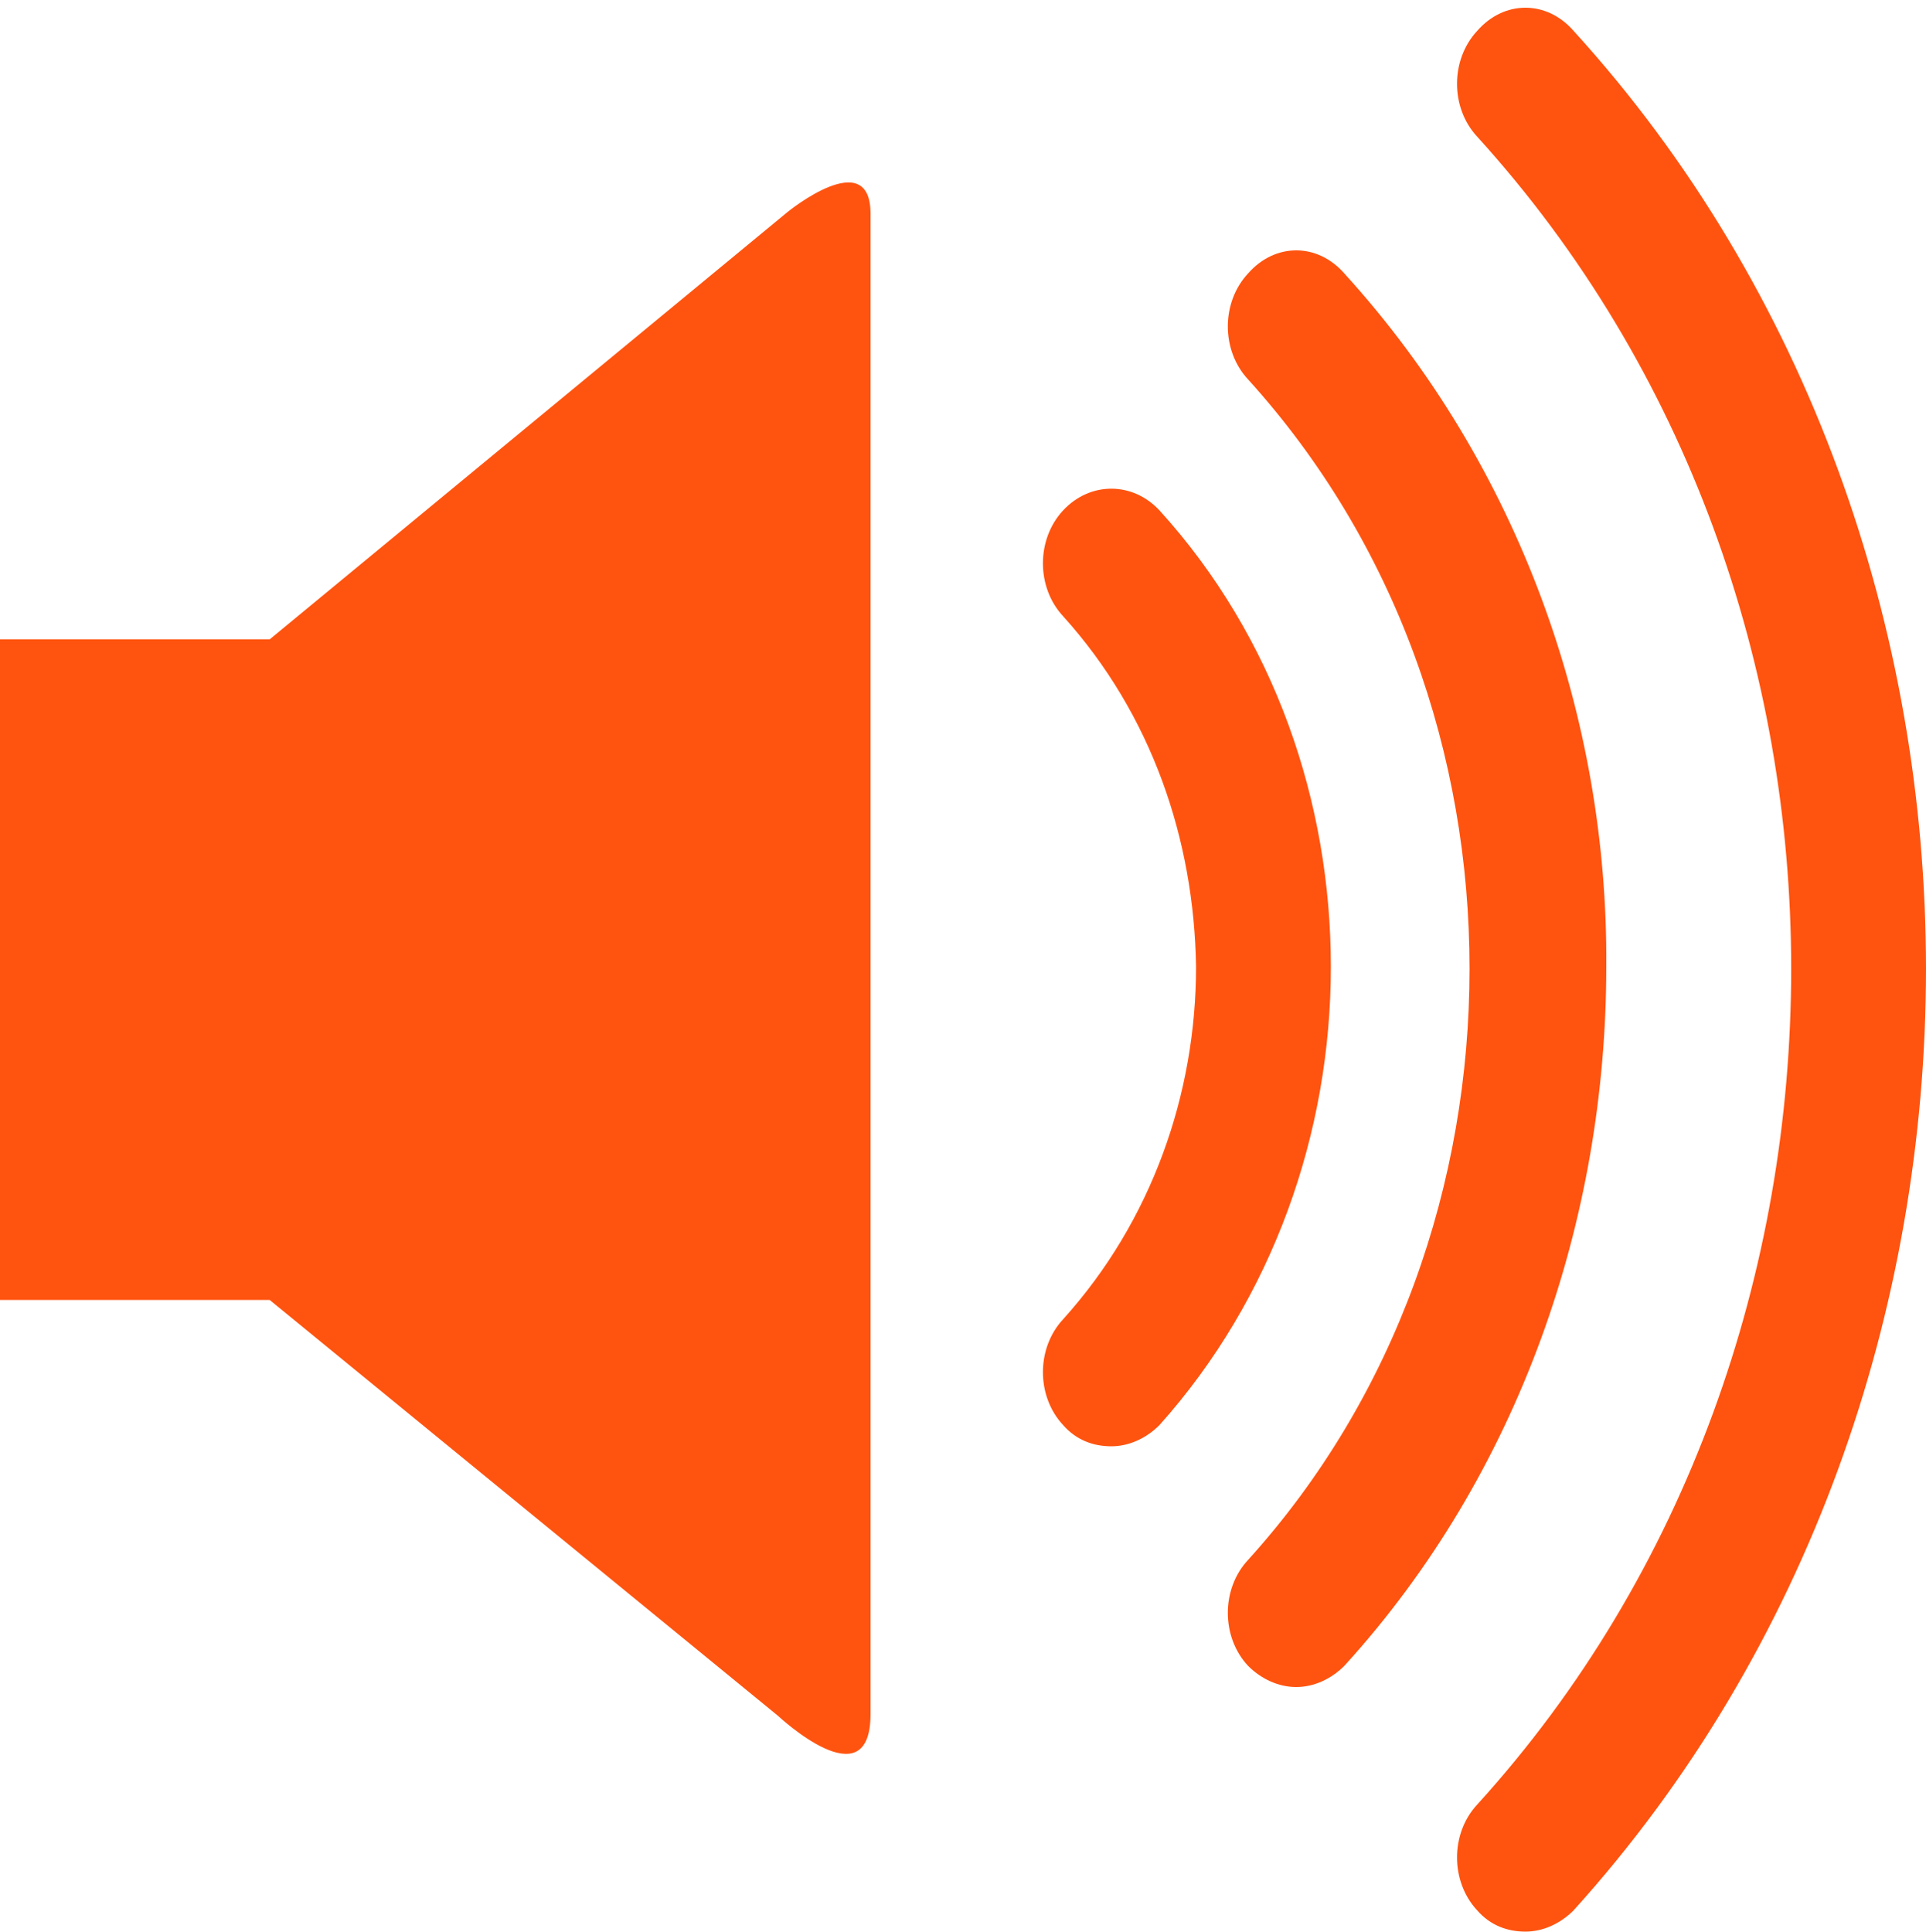
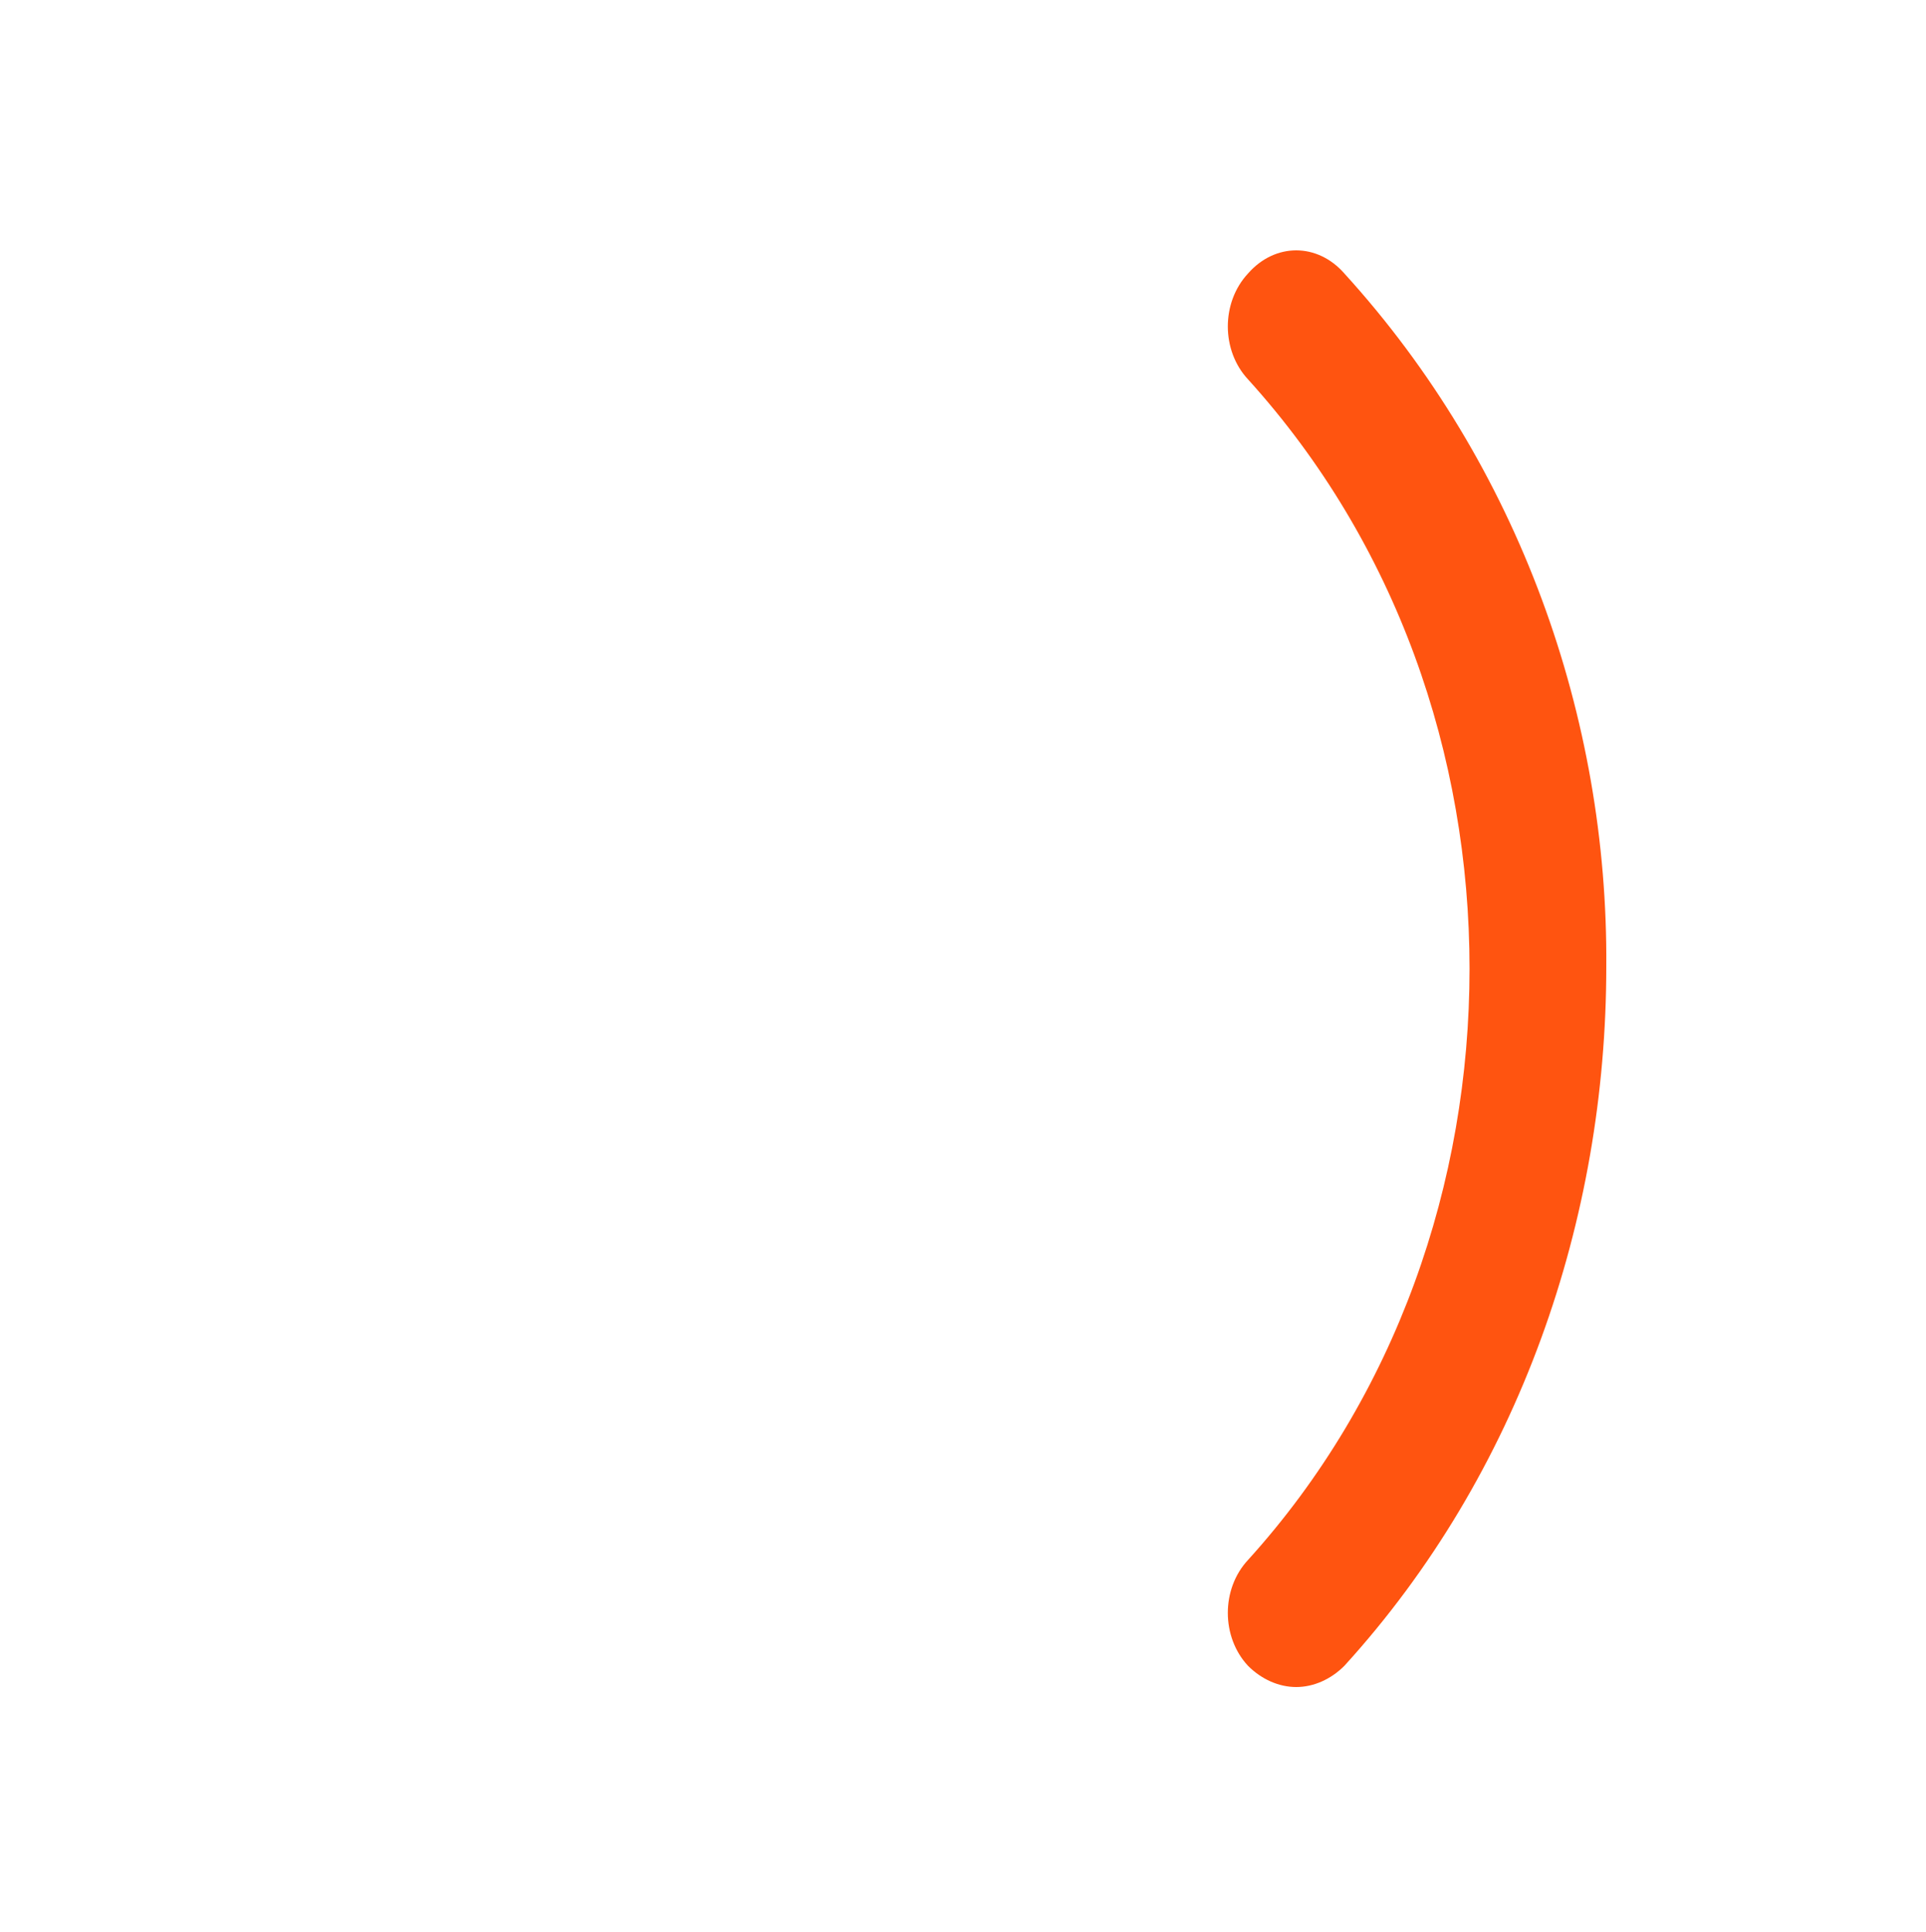
<svg xmlns="http://www.w3.org/2000/svg" fill="#ff5410" height="100.3" preserveAspectRatio="xMidYMid meet" version="1" viewBox="0.0 -0.4 100.0 100.3" width="100" zoomAndPan="magnify">
  <g>
    <g id="change1_1">
-       <path d="M14,32.8H0v34.3h14l26.4,21.6c0,0,4.8,4.5,4.8-0.1s0-73.7,0-77.9c0-3.6-4.3-0.1-4.3-0.1L14,32.8z" fill="inherit" />
-       <path d="M60.2,26.1c-1.4-1.5-3.6-1.5-5,0s-1.4,4,0,5.5c4.6,5.1,6.8,11.6,6.9,18.2c0,6.6-2.3,13.2-6.9,18.3c-1.4,1.5-1.4,4,0,5.5 c0.7,0.8,1.6,1.1,2.5,1.1s1.8-0.4,2.5-1.1c5.9-6.6,8.9-15.2,8.9-23.8C69.1,41.3,66.2,32.7,60.2,26.1z" fill="inherit" />
      <path d="M69.8,13.8c-1.4-1.6-3.6-1.6-5,0c-1.4,1.5-1.4,4,0,5.5c7.7,8.5,11.5,19.5,11.5,30.6s-3.8,22.2-11.5,30.7 c-1.4,1.5-1.4,4,0,5.5c0.7,0.7,1.6,1.1,2.5,1.1s1.8-0.4,2.5-1.1c9.1-10,13.6-23.2,13.6-36.3C83.5,36.9,78.9,23.8,69.8,13.8z" fill="inherit" />
-       <path d="M81.7,1.2c-1.4-1.6-3.6-1.6-5,0c-1.4,1.5-1.4,4,0,5.5C87.6,18.7,93,34.3,93,49.9c0,15.7-5.4,31.4-16.3,43.4 c-1.4,1.5-1.4,4,0,5.5c0.7,0.8,1.6,1.1,2.5,1.1s1.8-0.4,2.5-1.1C93.9,85.3,100,67.6,100,49.9C100,32.3,93.9,14.6,81.7,1.2z" fill="inherit" />
    </g>
  </g>
</svg>